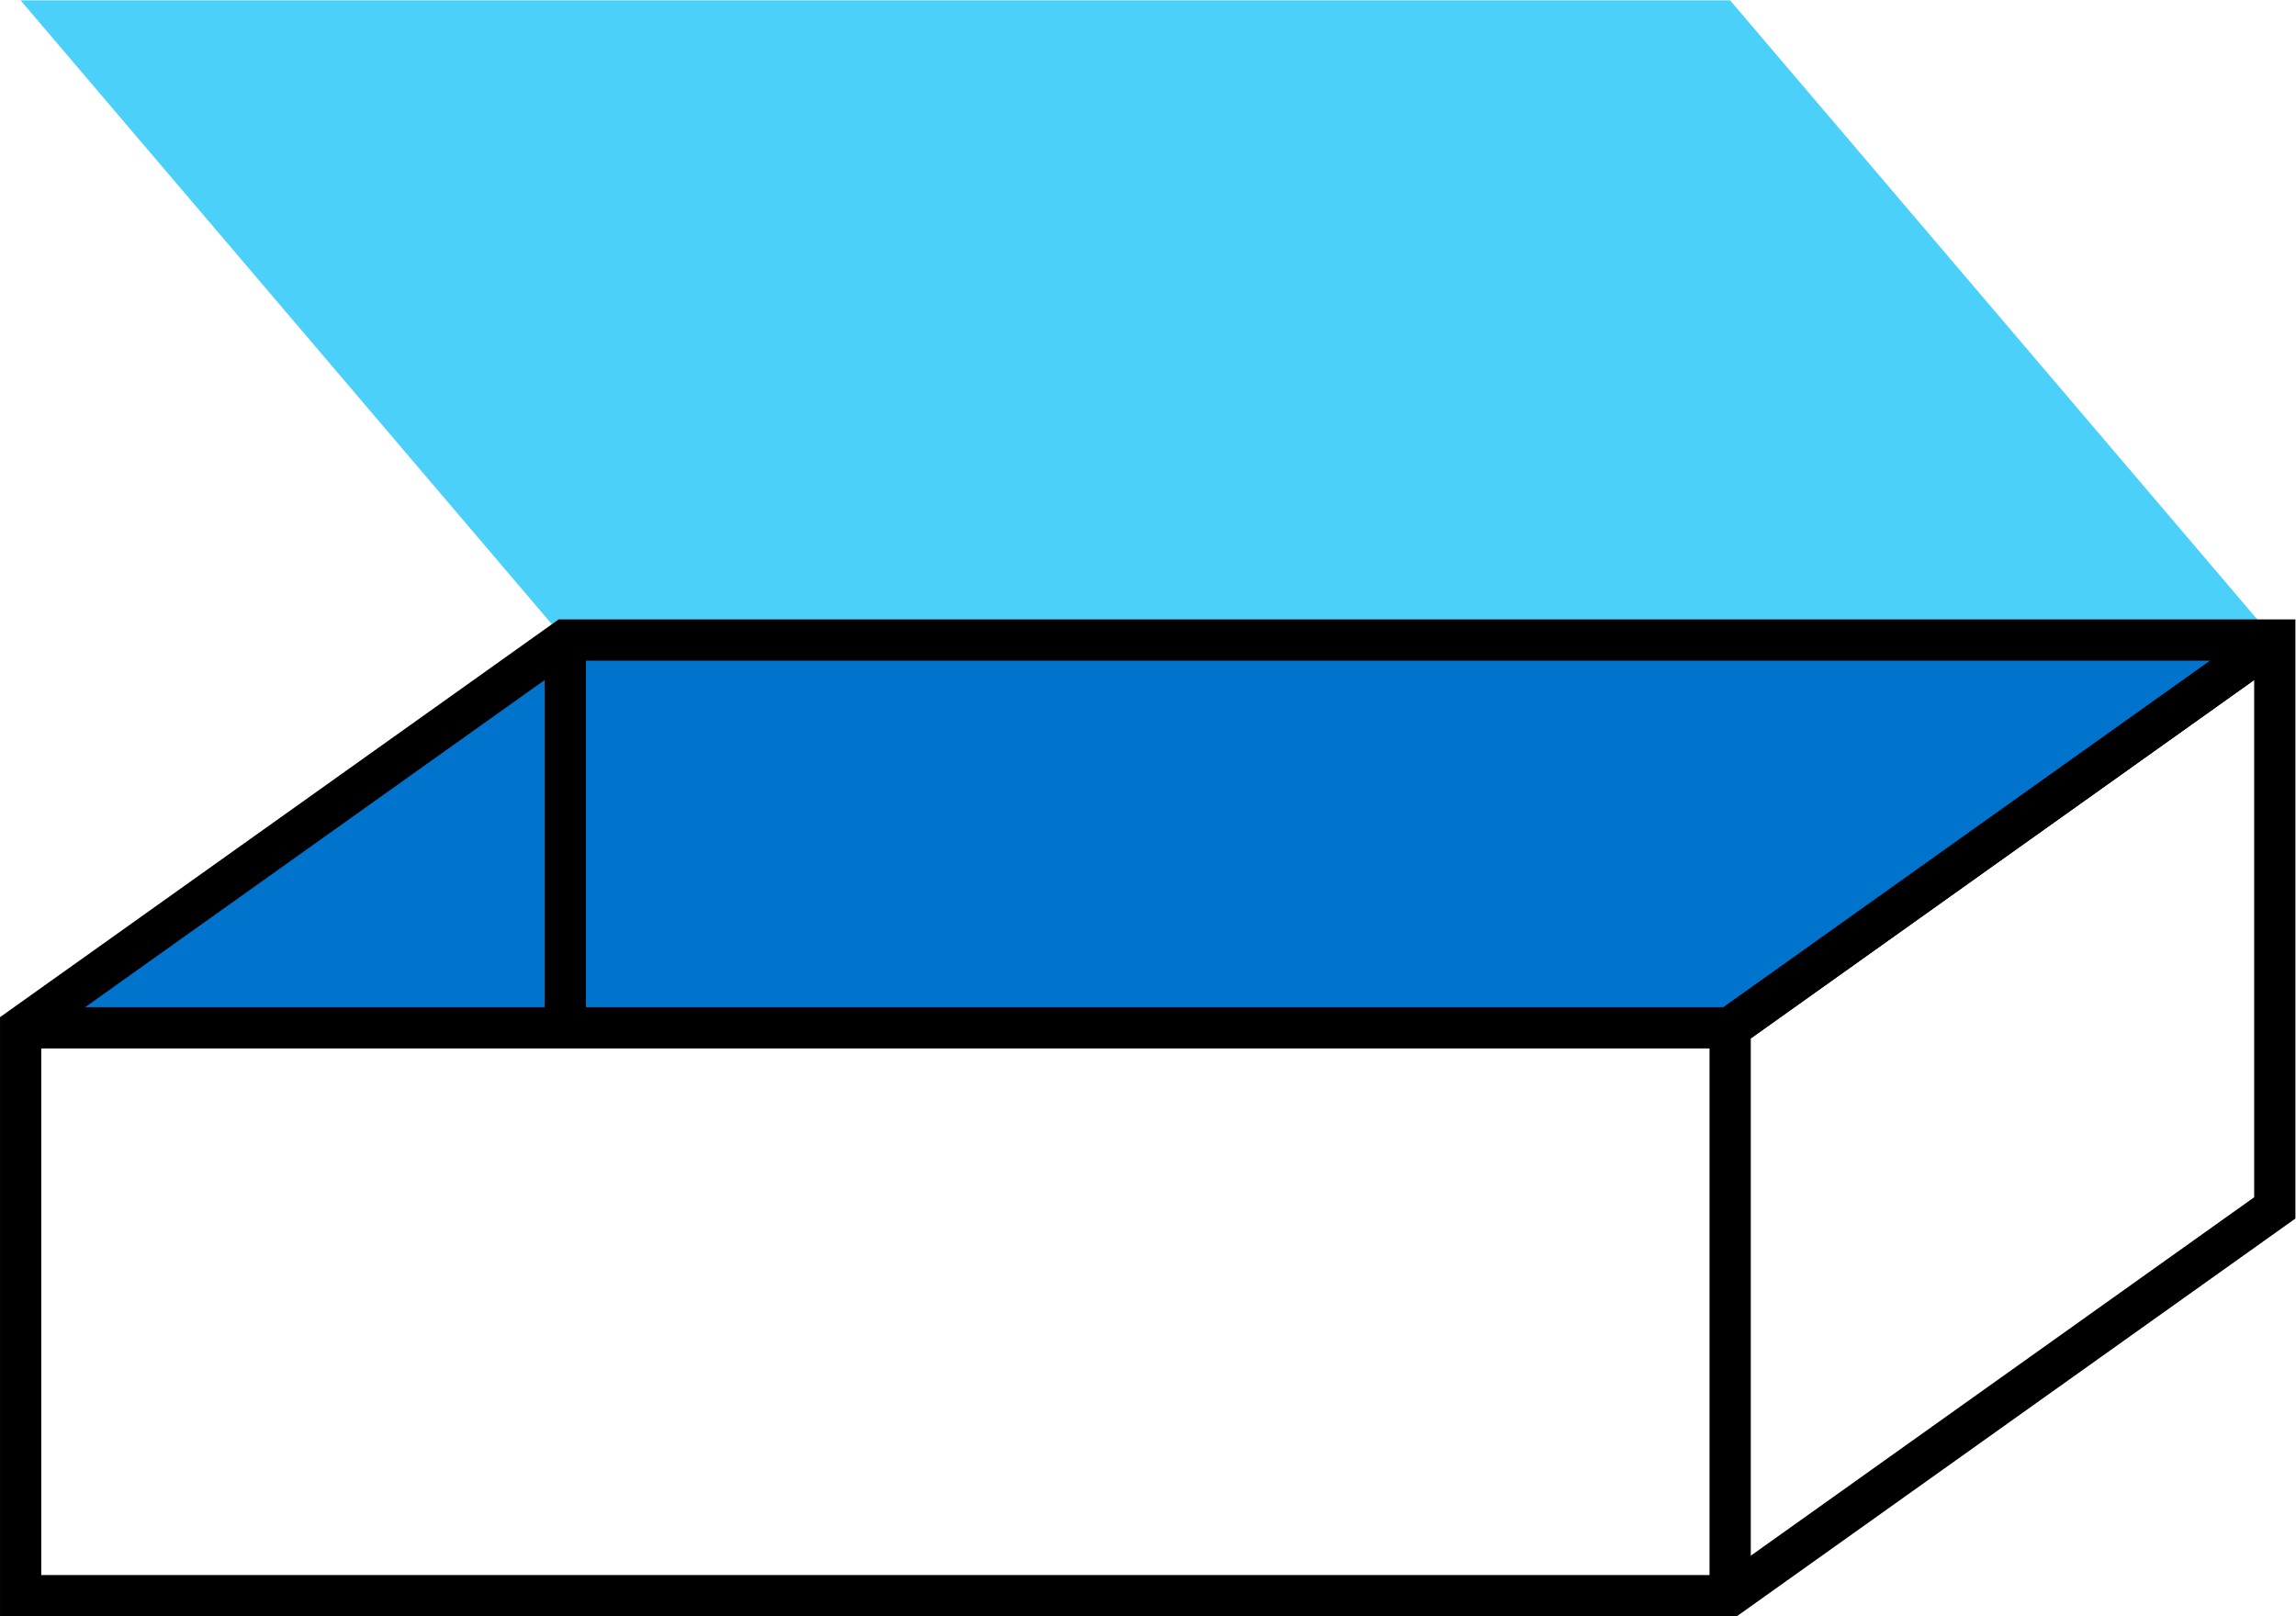
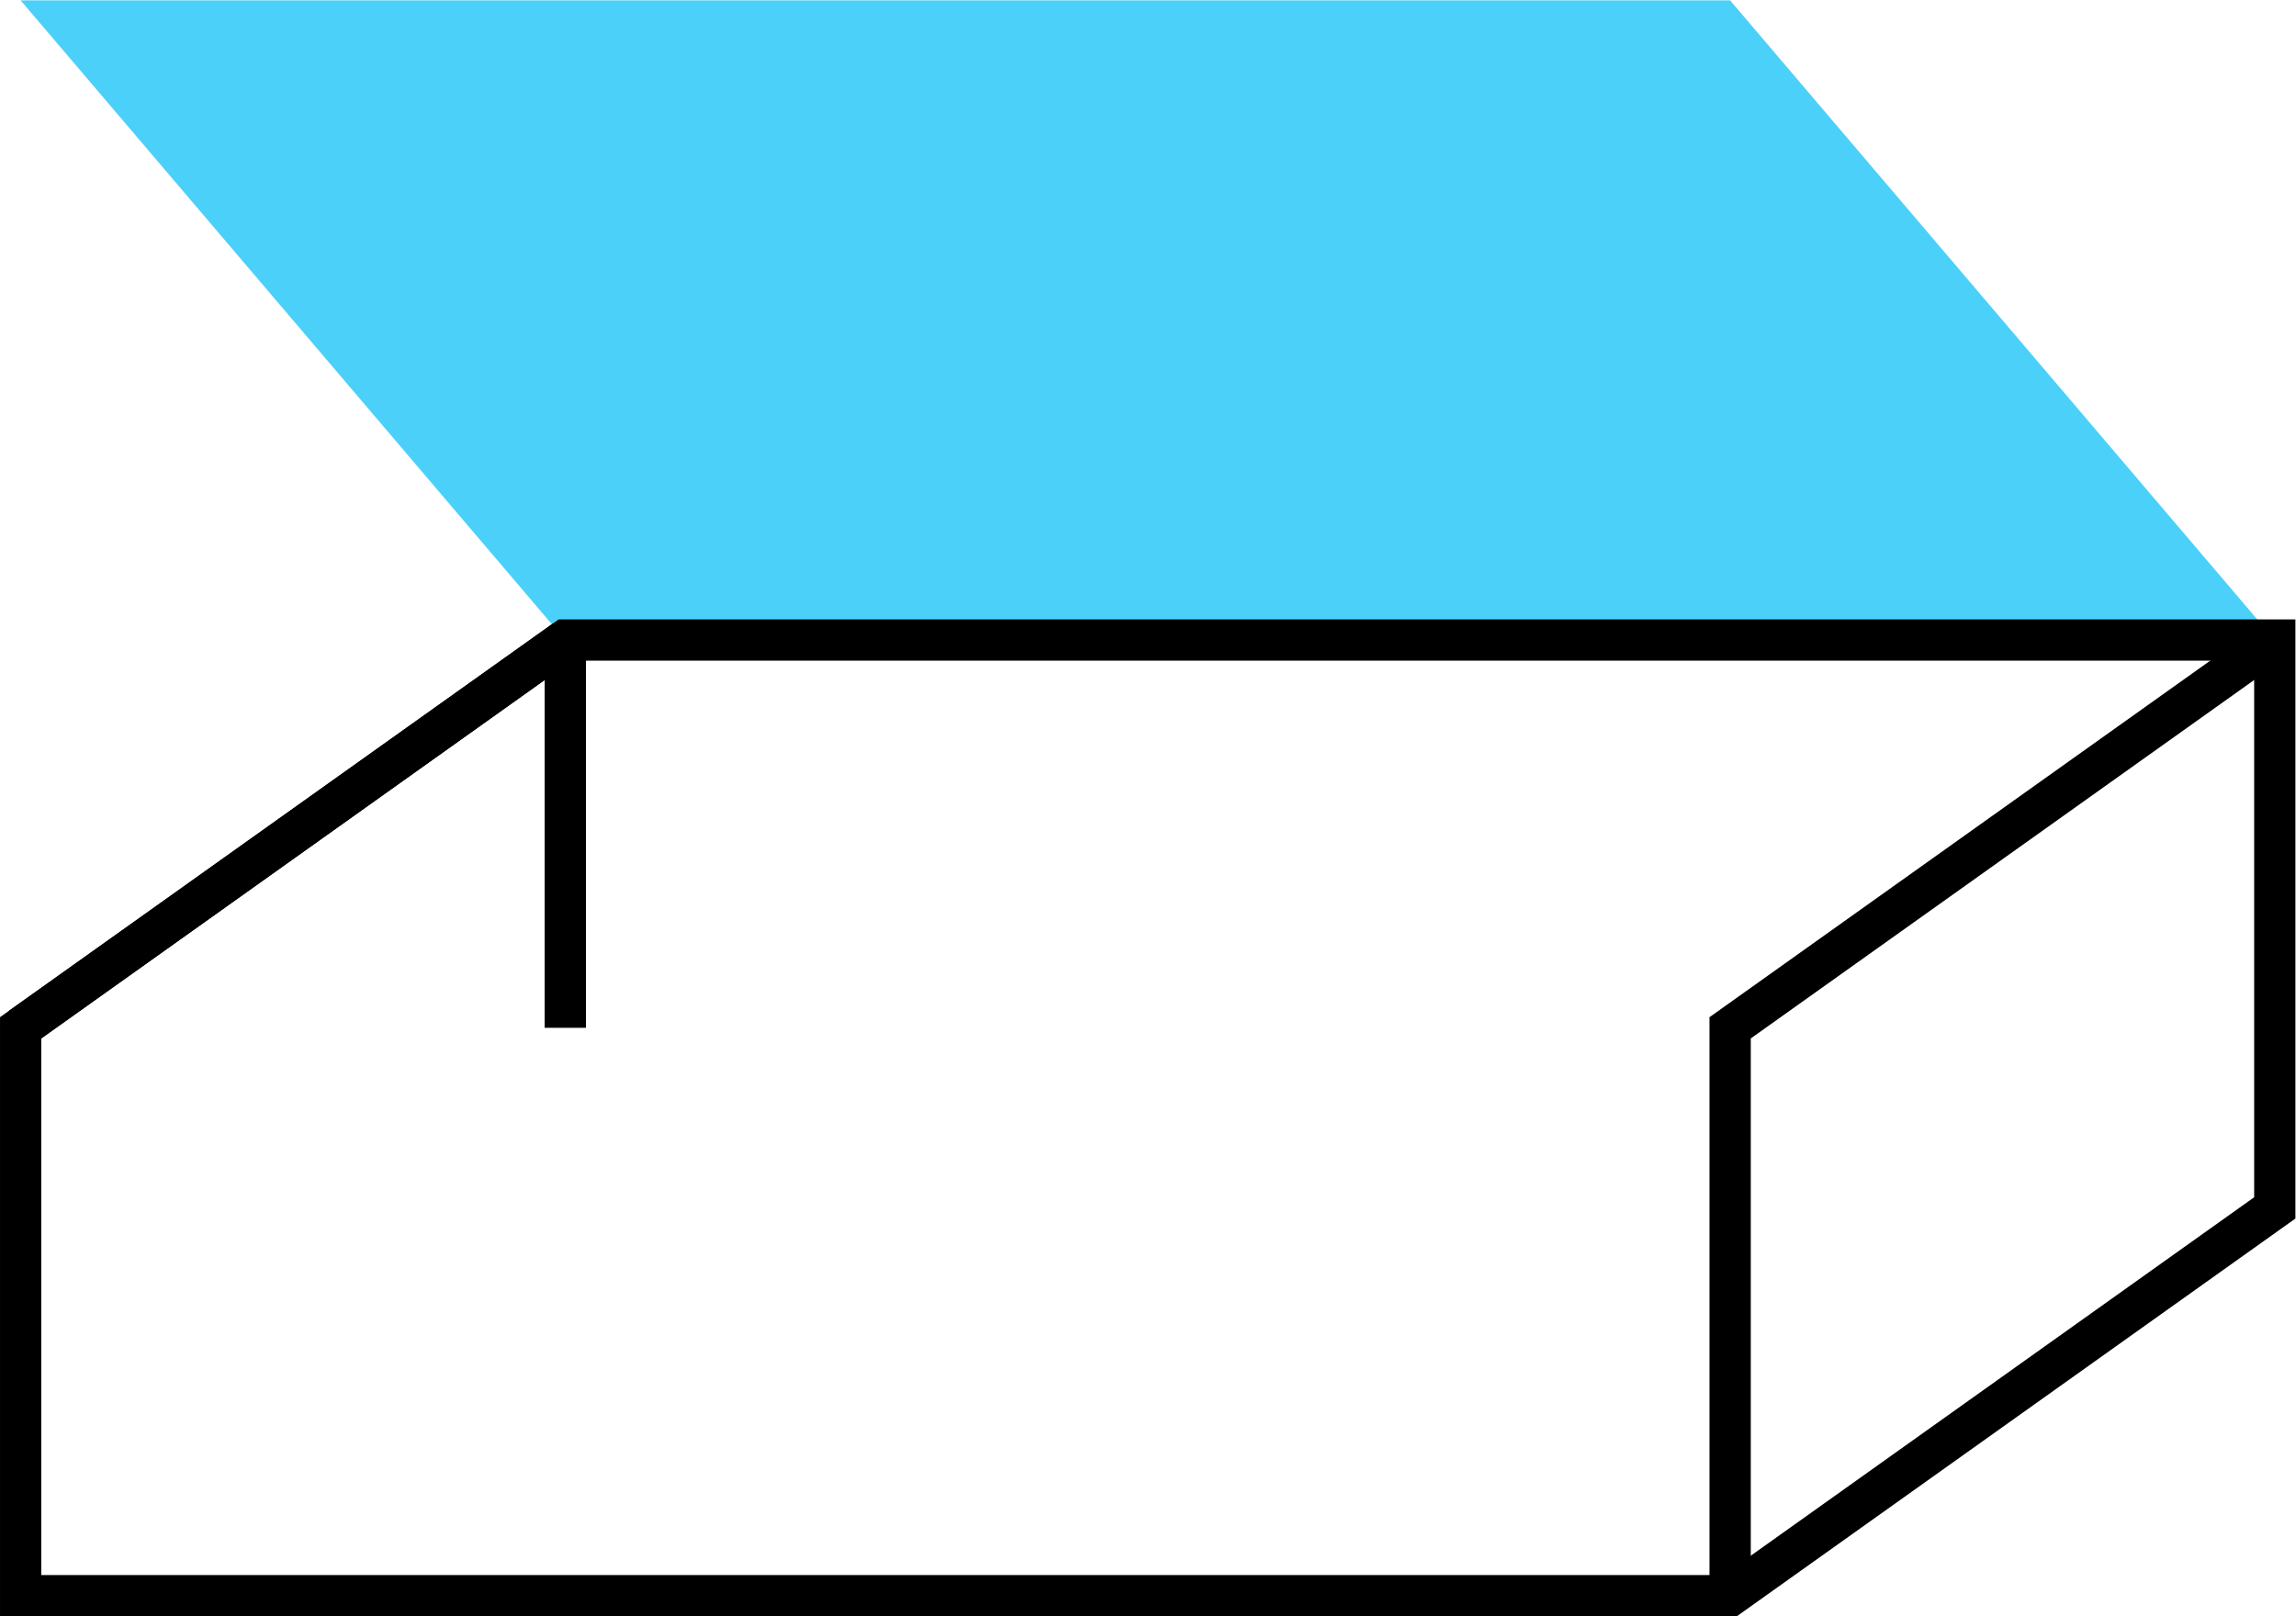
<svg xmlns="http://www.w3.org/2000/svg" viewBox="0 0 136.125 95.85" height="95.85" width="136.125" xml:space="preserve" id="svg2" version="1.1">
  <defs id="defs6">
    <clipPath id="clipPath26">
      <path id="path24" d="M 0,71.887 H 102.094 V 0 H 0 Z" />
    </clipPath>
  </defs>
  <g transform="matrix(1.333,0,0,-1.333,0,95.85)" id="g10">
    <g transform="translate(25.142,43.433)" id="g12">
-       <path id="path14" style="fill:#0073cd;fill-opacity:1;fill-rule:nonzero;stroke:none" d="M 0,0 -24.224,-17.252 H 51.809 L 76.034,0 Z" />
-     </g>
+       </g>
    <g transform="translate(0.918,71.888)" id="g16">
      <path id="path18" style="fill:#4bd0fa;fill-opacity:1;fill-rule:nonzero;stroke:none" d="m 0,0 24.224,-28.454 h 76.034 L 76.034,0 Z" />
    </g>
    <g id="g20">
      <g clip-path="url(#clipPath26)" id="g22">
        <g transform="translate(0.918,26.181)" id="g28">
-           <path id="path30" style="fill:none;stroke:#000000;stroke-width:1.835;stroke-linecap:butt;stroke-linejoin:miter;stroke-miterlimit:10;stroke-dasharray:none;stroke-opacity:1" d="m 0,0 h 76.034 l 24.224,17.252" />
+           <path id="path30" style="fill:none;stroke:#000000;stroke-width:1.835;stroke-linecap:butt;stroke-linejoin:miter;stroke-miterlimit:10;stroke-dasharray:none;stroke-opacity:1" d="m 0,0 l 24.224,17.252" />
        </g>
        <g transform="translate(76.952,0.917)" id="g32">
          <path id="path34" style="fill:none;stroke:#000000;stroke-width:1.835;stroke-linecap:butt;stroke-linejoin:miter;stroke-miterlimit:10;stroke-dasharray:none;stroke-opacity:1" d="M 0,0 V 25.264 L 24.224,42.516" />
        </g>
        <g transform="translate(25.143,43.433)" id="g36">
          <path id="path38" style="fill:none;stroke:#000000;stroke-width:1.835;stroke-linecap:butt;stroke-linejoin:miter;stroke-miterlimit:10;stroke-dasharray:none;stroke-opacity:1" d="M 0,0 -24.225,-17.252 V -42.516 H 51.81 l 24.223,17.252 0,25.264 z" />
        </g>
      </g>
    </g>
    <g transform="translate(25.143,43.433)" id="g40">
      <path id="path42" style="fill:none;stroke:#000000;stroke-width:1.835;stroke-linecap:butt;stroke-linejoin:miter;stroke-miterlimit:10;stroke-dasharray:none;stroke-opacity:1" d="M 0,0 V -17.252" />
    </g>
  </g>
</svg>